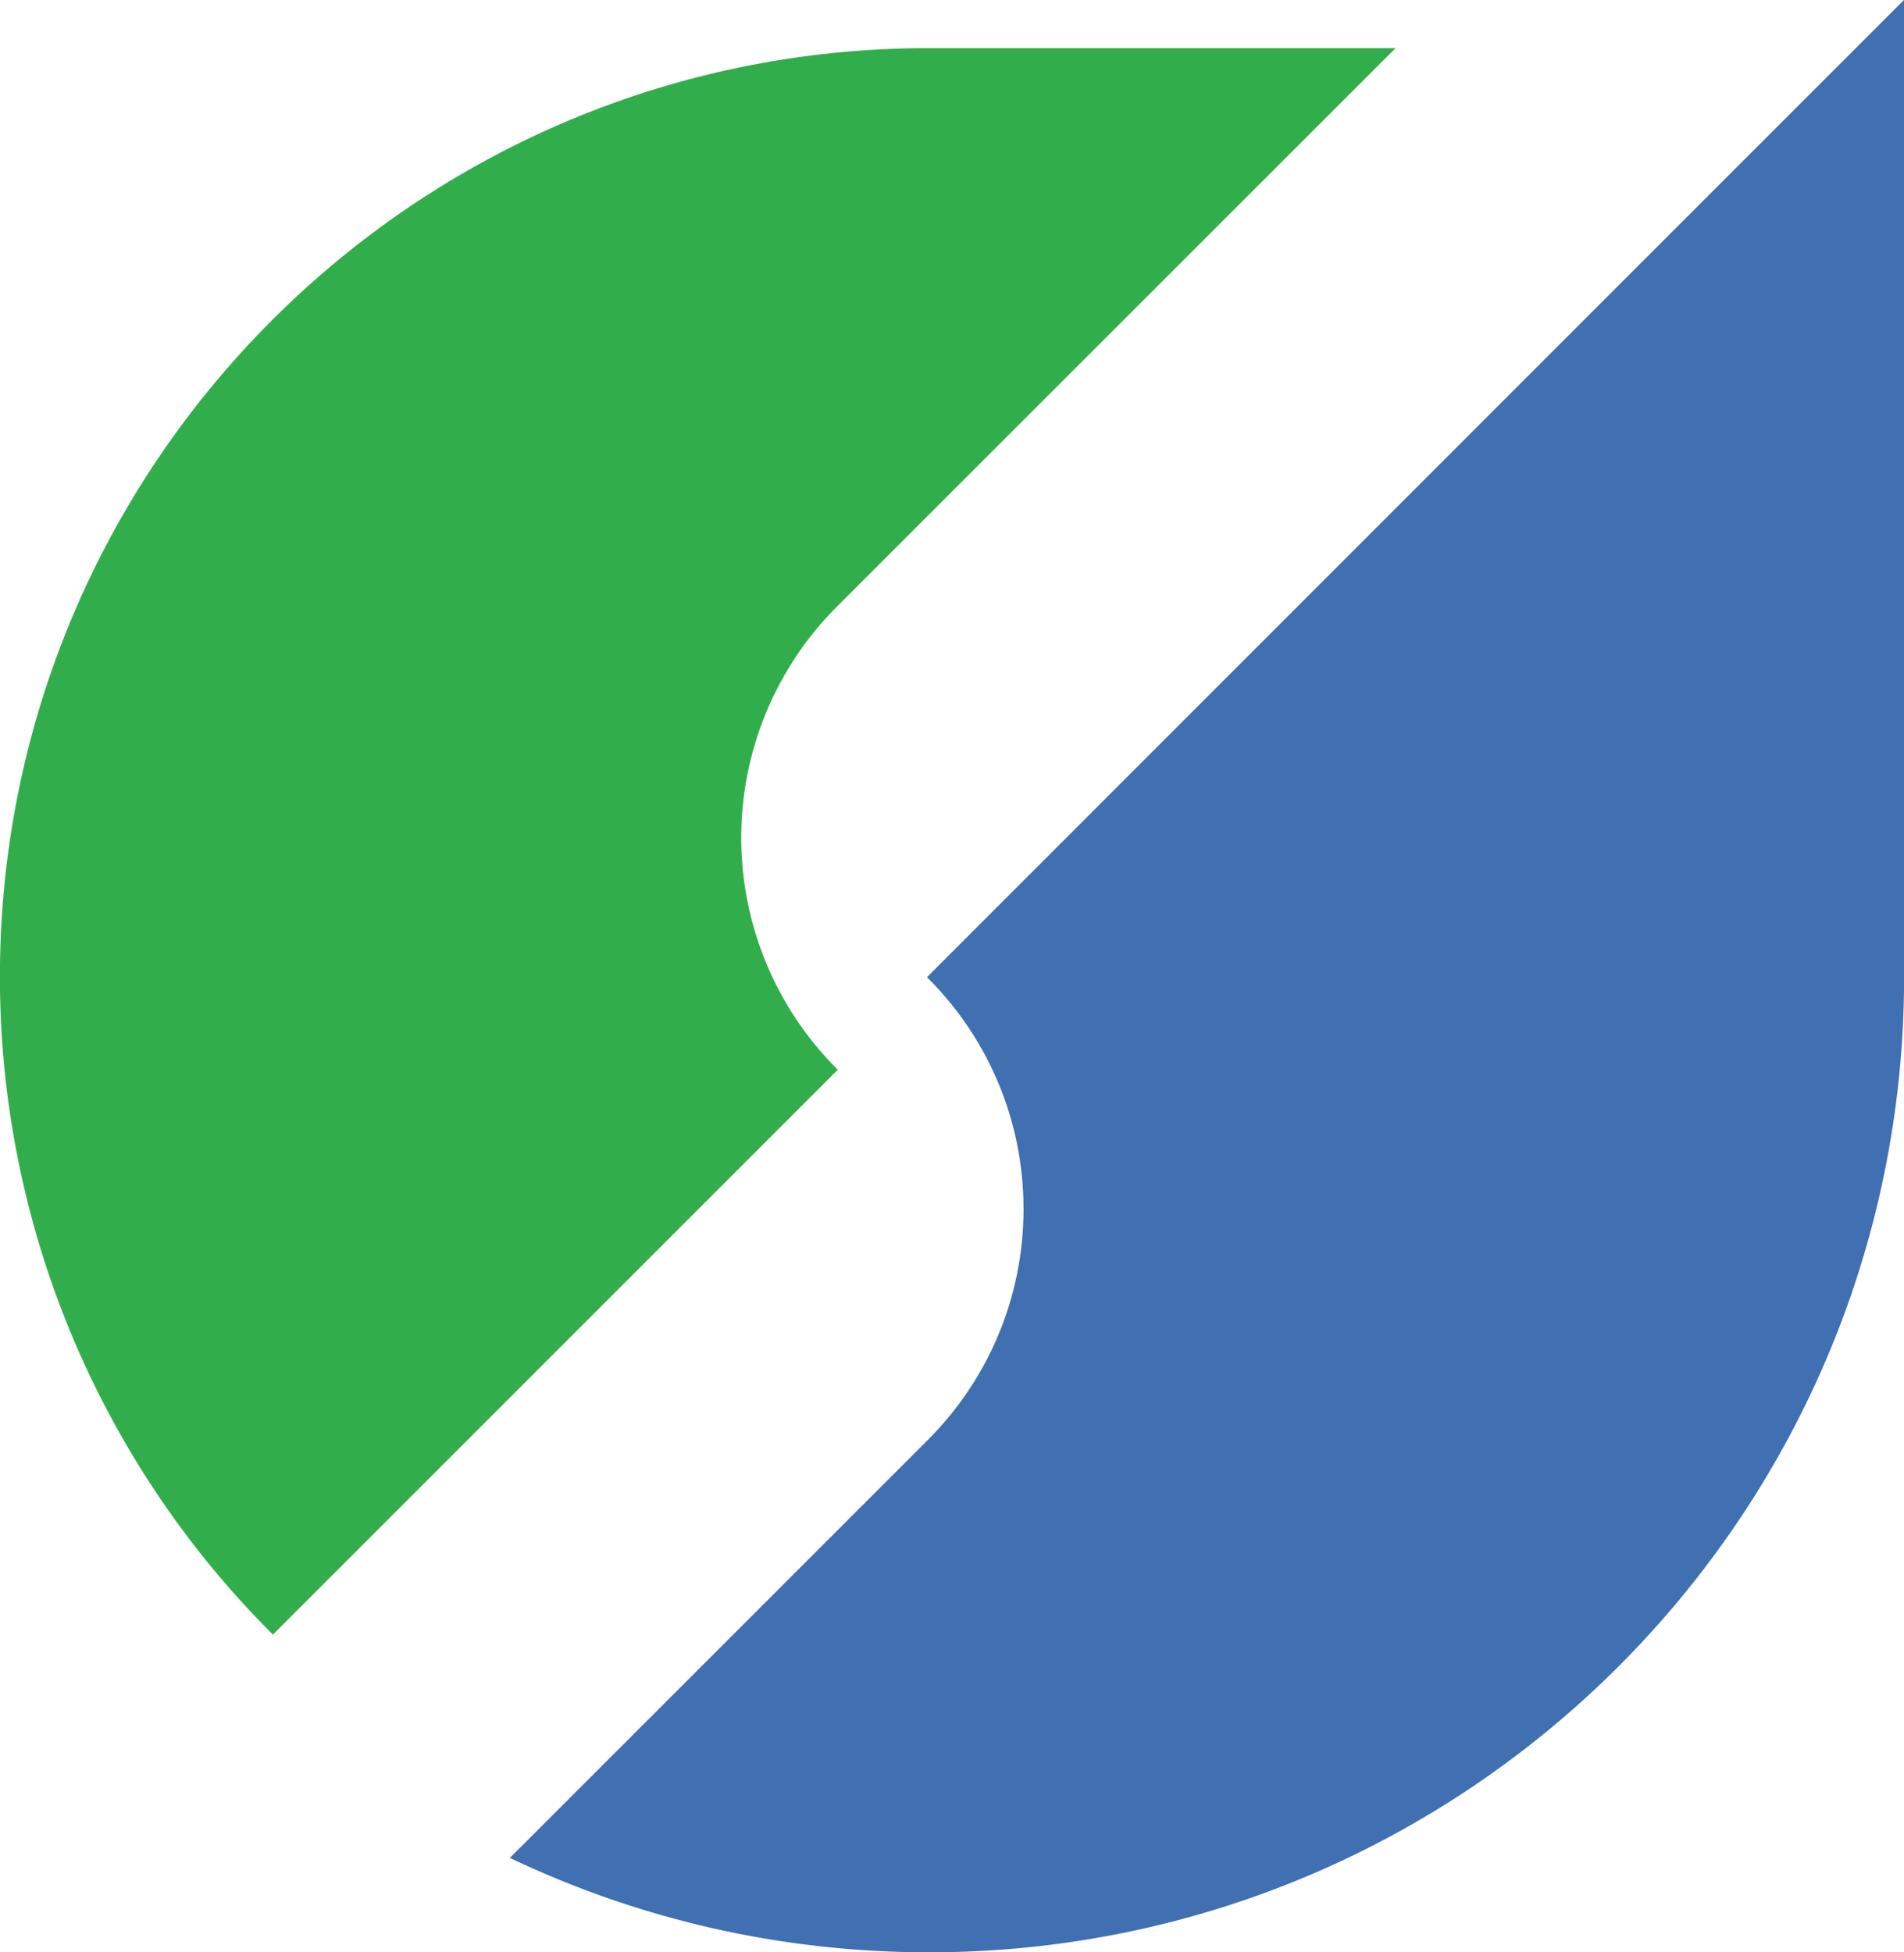
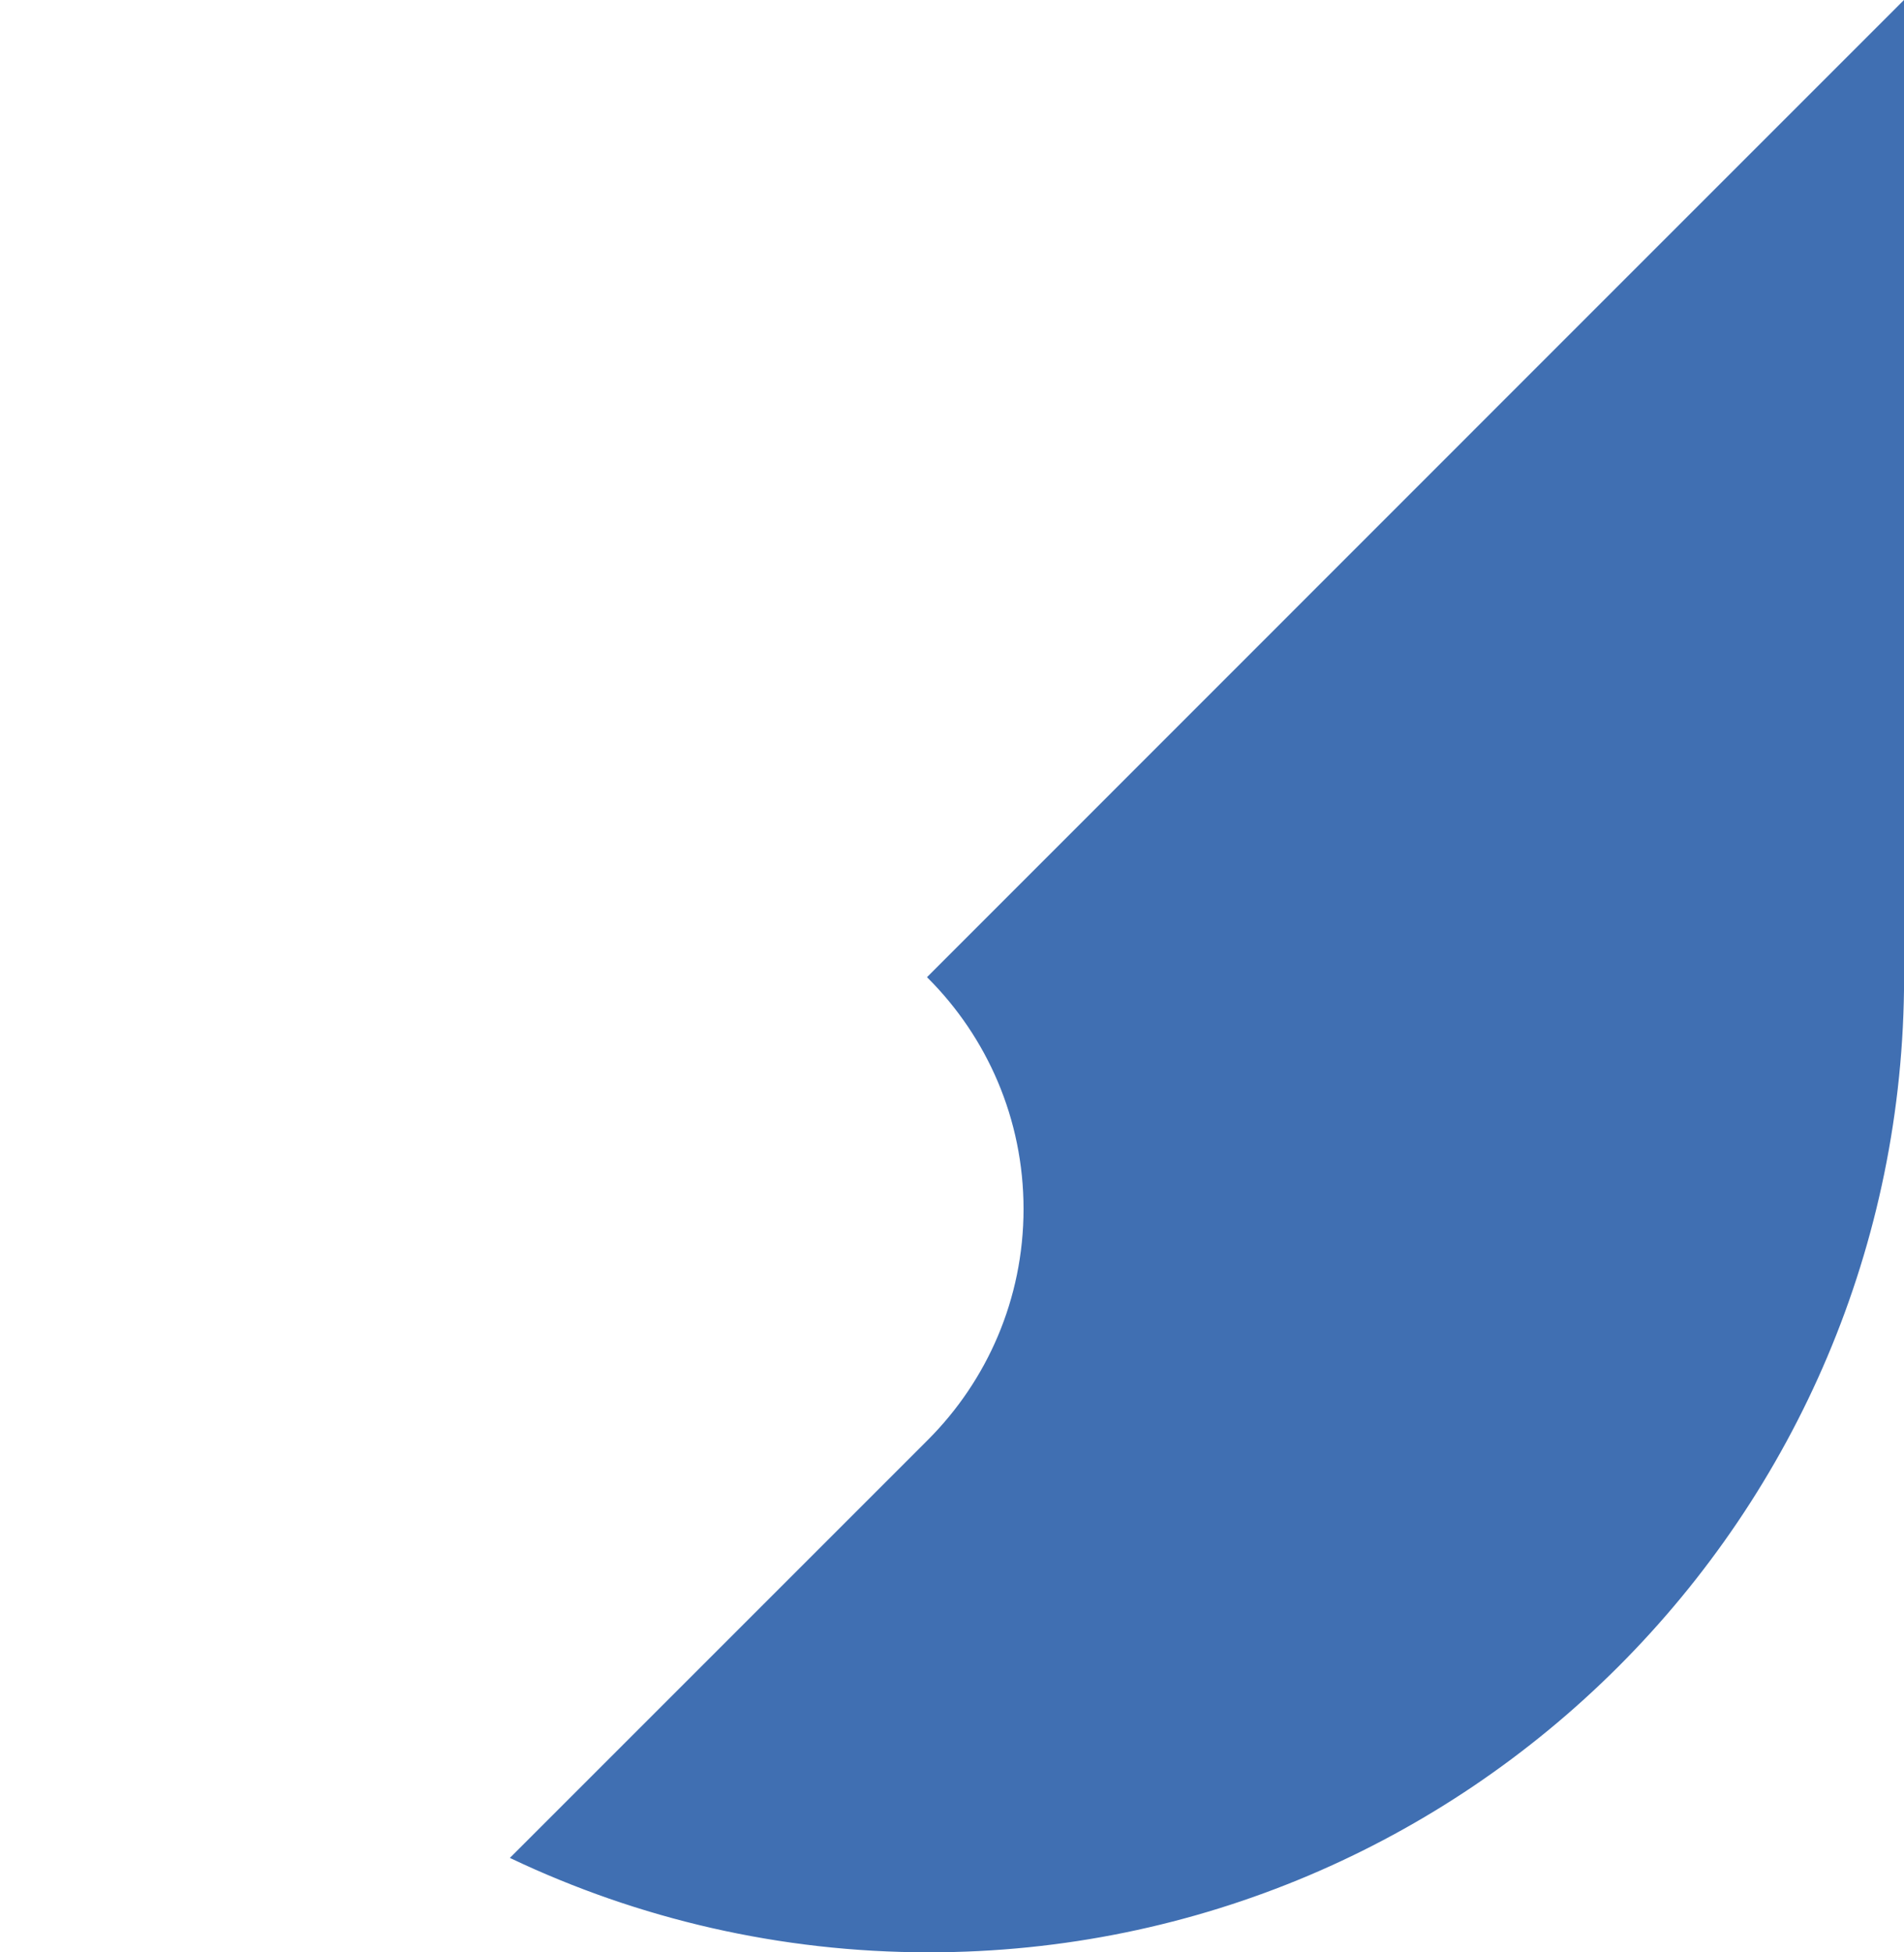
<svg xmlns="http://www.w3.org/2000/svg" id="_レイヤー_2" data-name="レイヤー 2" viewBox="0 0 99.14 101.65">
  <defs>
    <style>
      .cls-1 {
        fill: #406fb2;
        stroke: #406fb2;
      }

      .cls-1, .cls-2 {
        fill-rule: evenodd;
        stroke-miterlimit: 22.93;
        stroke-width: .13px;
      }

      .cls-2 {
        fill: #31ae4b;
        stroke: #31ae4b;
      }
    </style>
  </defs>
  <g id="_レイヤー_2-2" data-name="レイヤー 2">
    <g>
      <path class="cls-1" d="M99.08,50.87c0,28-22.71,50.72-50.72,50.72-7.76,0-15.12-1.75-21.7-4.87l3.42-3.42h0l18.28-18.28h0c3.09-3.09,5-7.36,5-12.07s-1.91-8.98-5-12.07h0S84.22,15.01,84.22,15.01L99.08.15h0v50.72Z" />
-       <path class="cls-2" d="M.06,50.87c0,12.81,5.09,25.1,14.15,34.15l29.32-29.32c-3.2-3.2-5-7.55-5-12.08s1.8-8.88,5-12.08L72.51,2.57h-24.15C21.69,2.57.06,24.2.06,50.87Z" />
    </g>
  </g>
</svg>